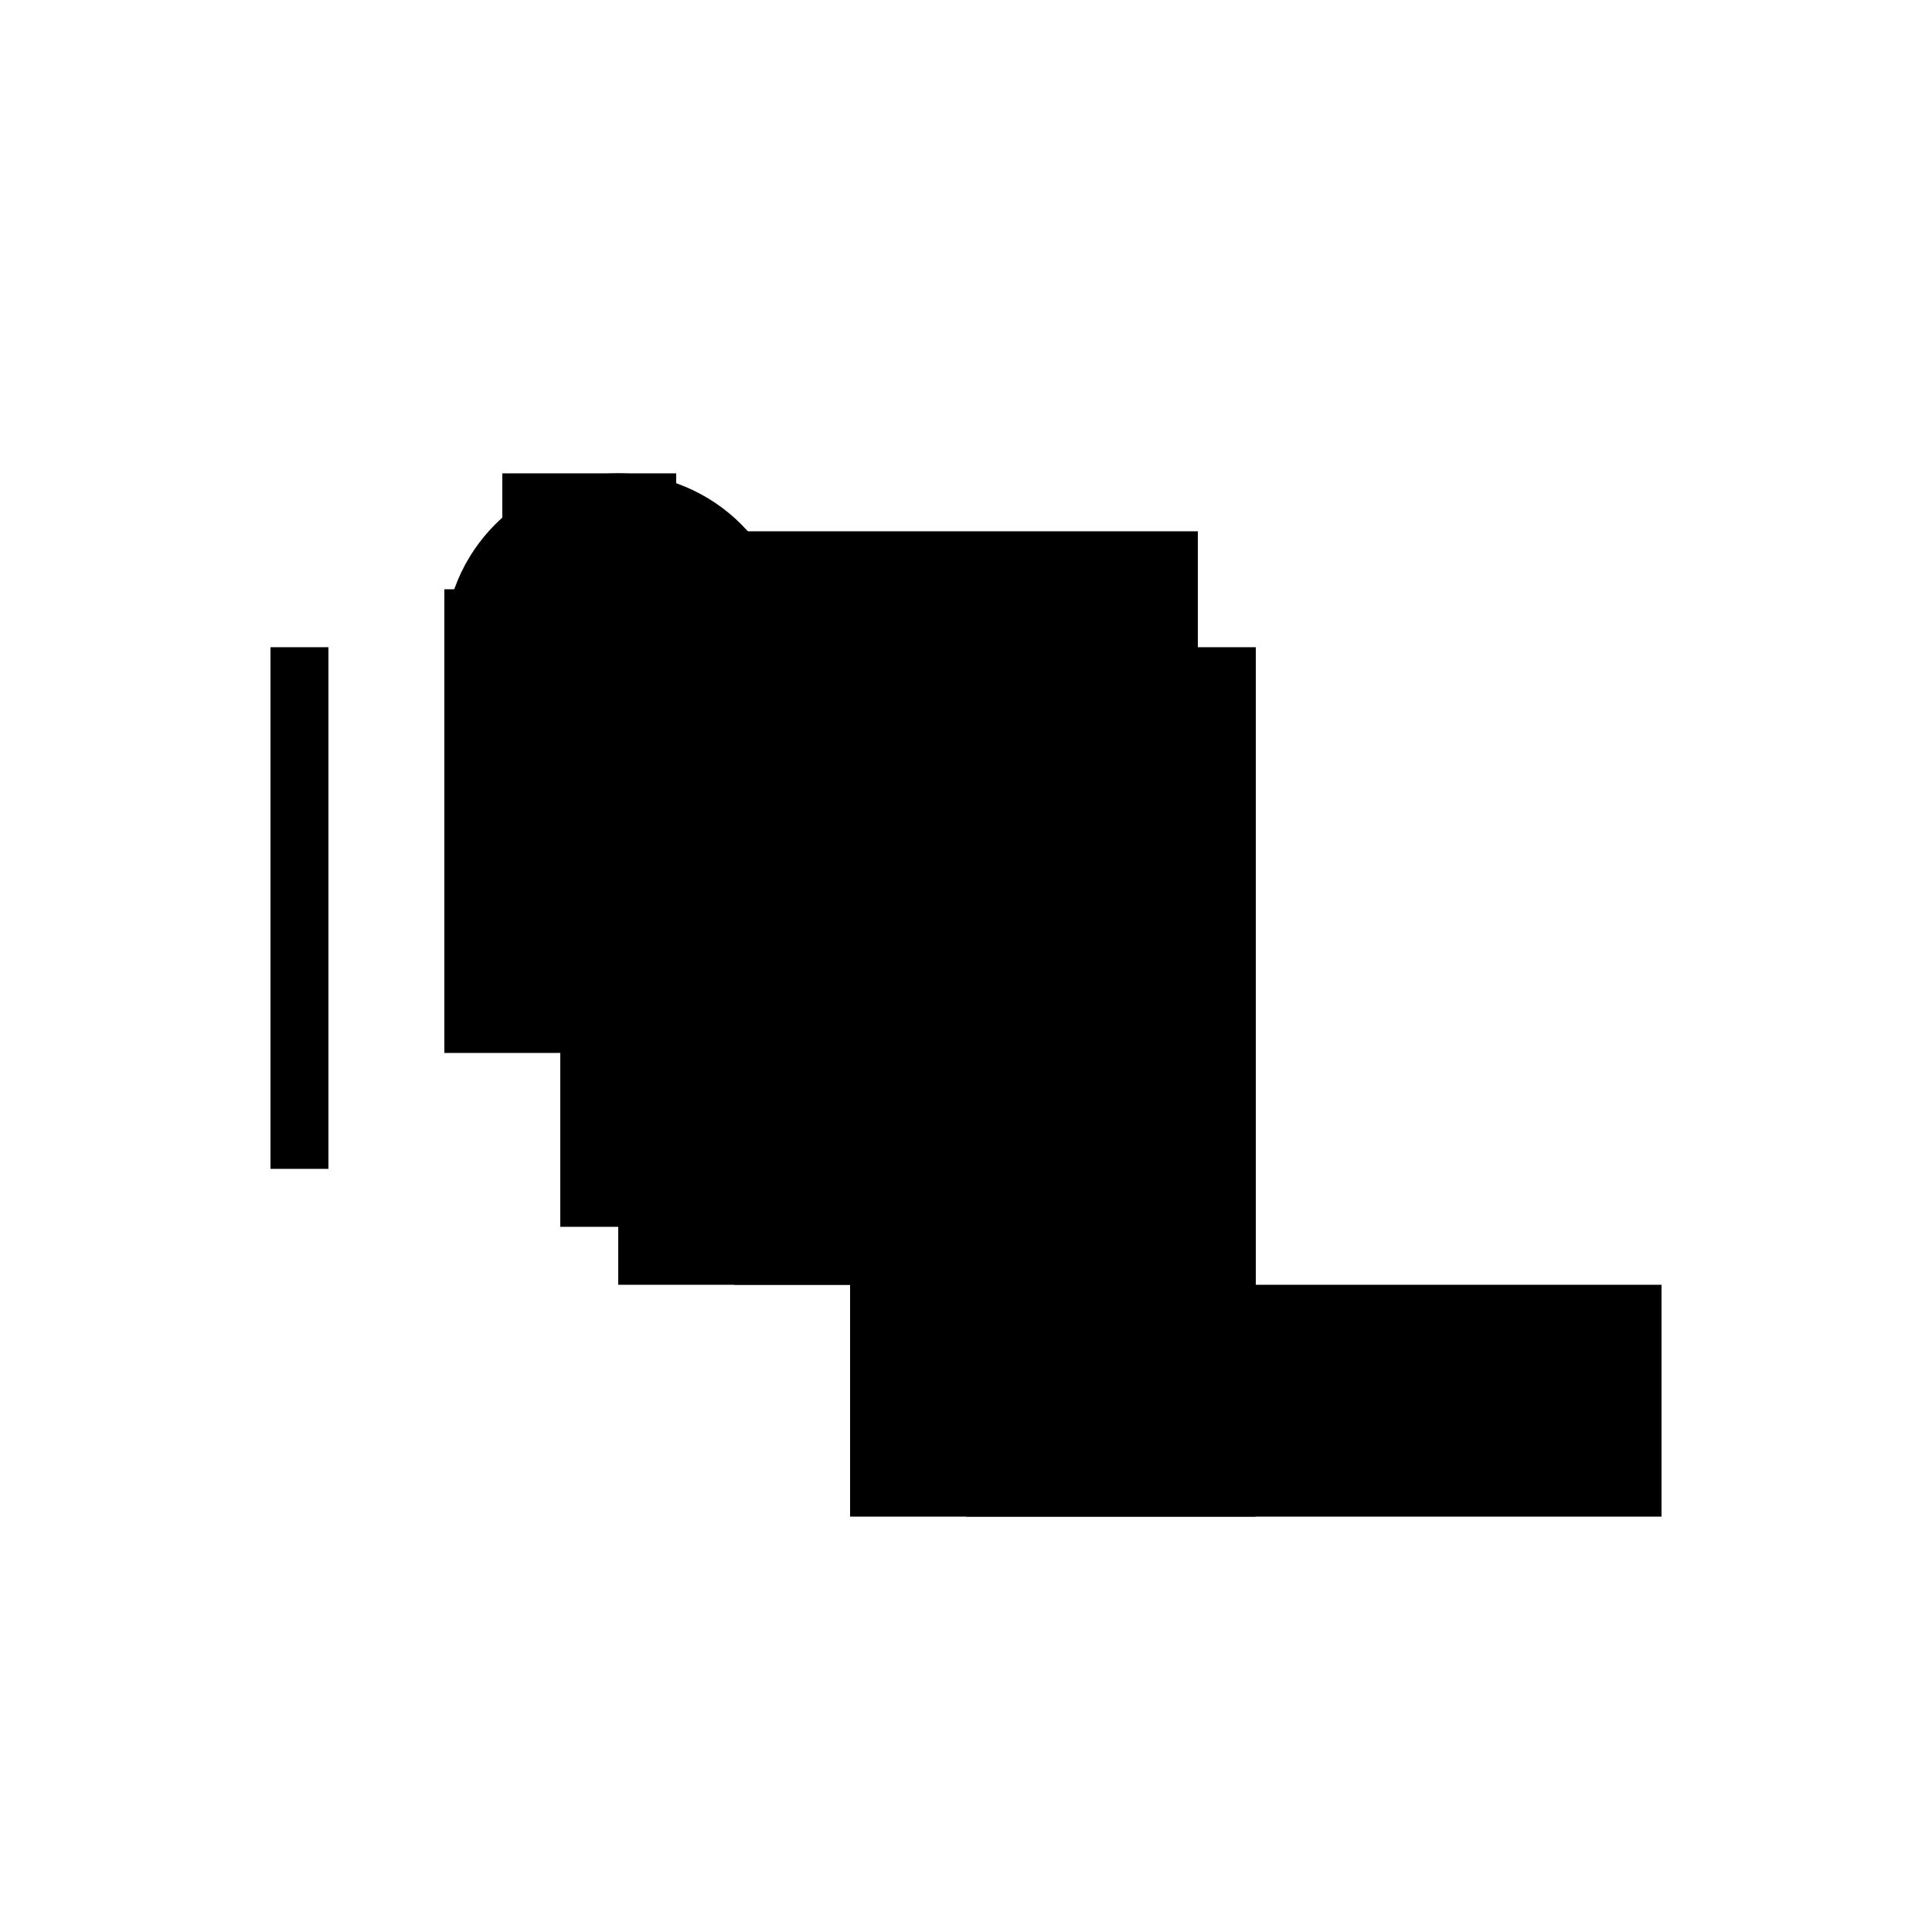
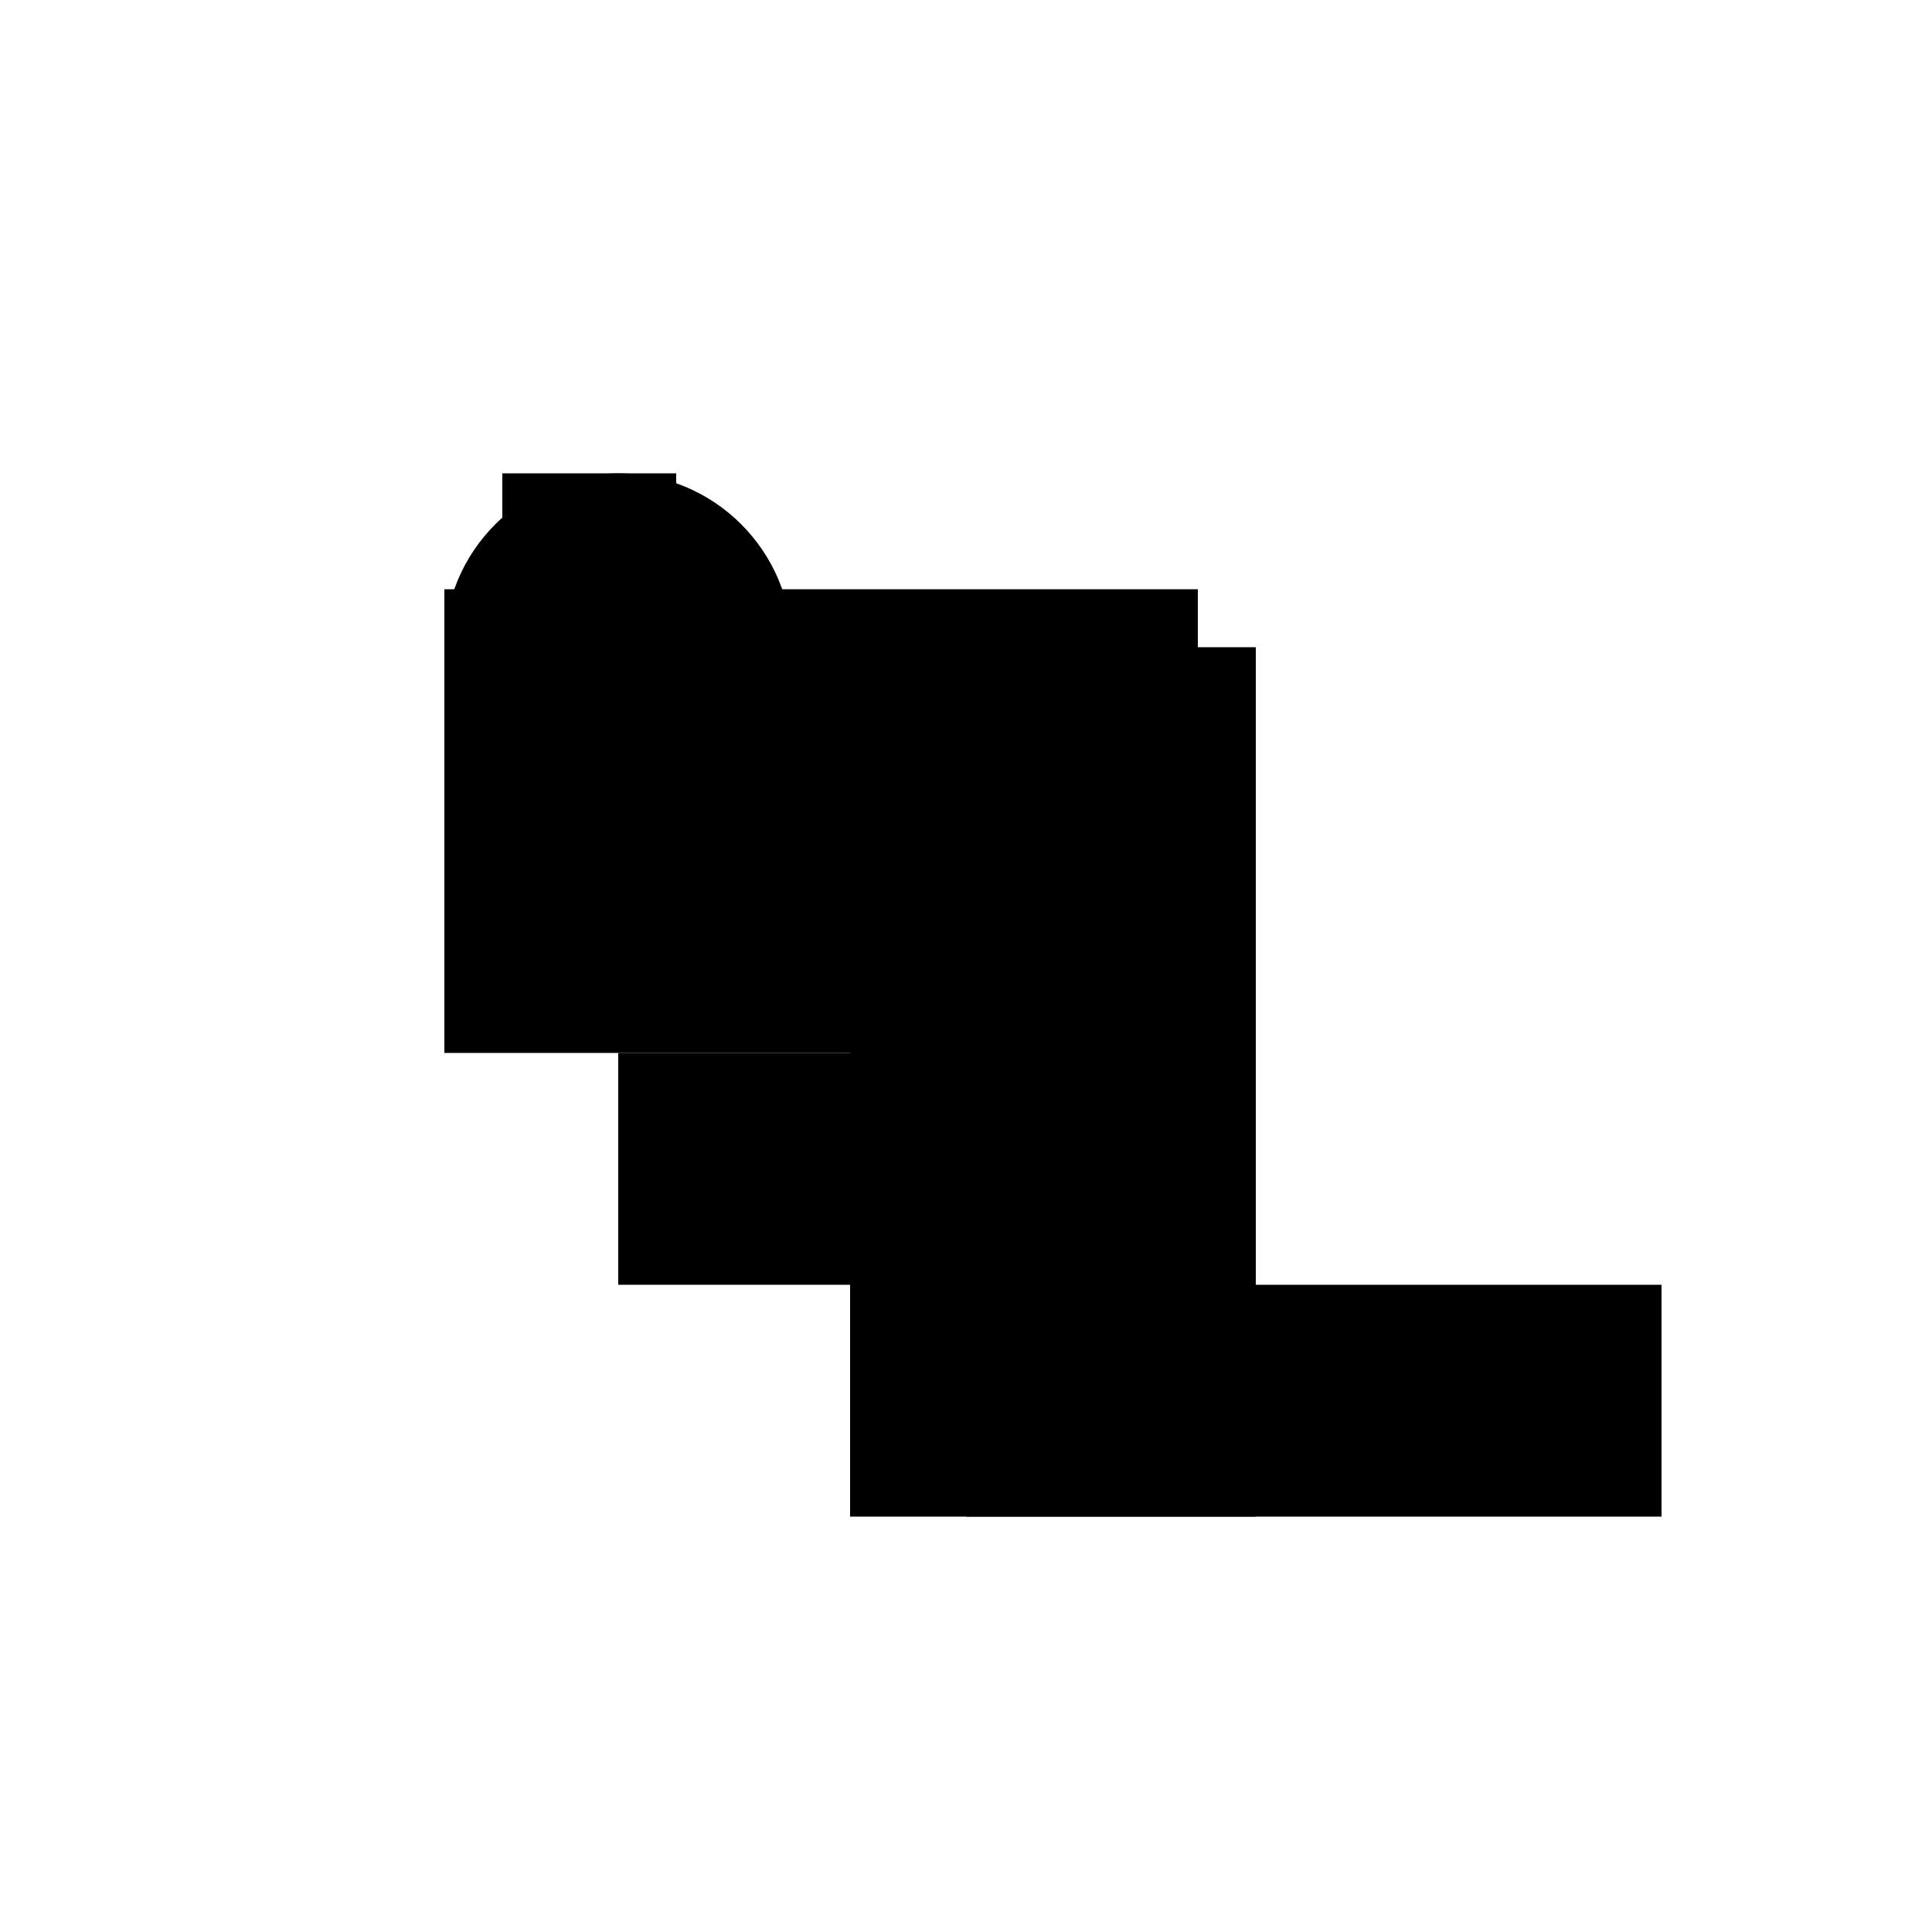
<svg xmlns="http://www.w3.org/2000/svg" version="1.1" xml:space="preserve" style="background-color: white;" viewBox="0,0,150,150">
  <rect x="75" y="99.75" width="54" height="18" fill="hsla(288, 80%, 46%, 0.9)" />
-   <rect x="57" y="41.25" width="36" height="58.5" fill="hsla(192, 53%, 53%, 0.1)" />
  <rect x="34.5" y="45.75" width="58.5" height="36" fill="hsla(72, 86%, 13%, 0.4)" />
  <rect x="66" y="50.25" width="31.5" height="67.5" fill="hsla(240, 46%, 90%, 0.2)" />
  <rect x="48" y="45.75" width="9" height="27" fill="hsla(144, 13%, 86%, 0.4)" />
-   <rect x="43.5" y="68.25" width="49.5" height="27" fill="hsla(120, 73%, 73%, 0.9)" />
  <rect x="39" y="36.75" width="13.5" height="18" fill="hsla(96, 20%, 13%, 0.7)" />
  <rect x="48" y="81.75" width="40.5" height="18" fill="hsla(144, 60%, 33%, 0.4)" />
-   <rect x="21" y="50.25" width="4.5" height="40.5" fill="hsla(0, 6%, 46%, 1.5)" />
  <rect x="39" y="41.25" width="18" height="4.5" fill="hsla(96, 26%, 6%, 0.5)" />
  <circle cx="48" cy="50.25" r="13.5" fill="hsla(72, 50%, 50%, 0.8)" />
</svg>